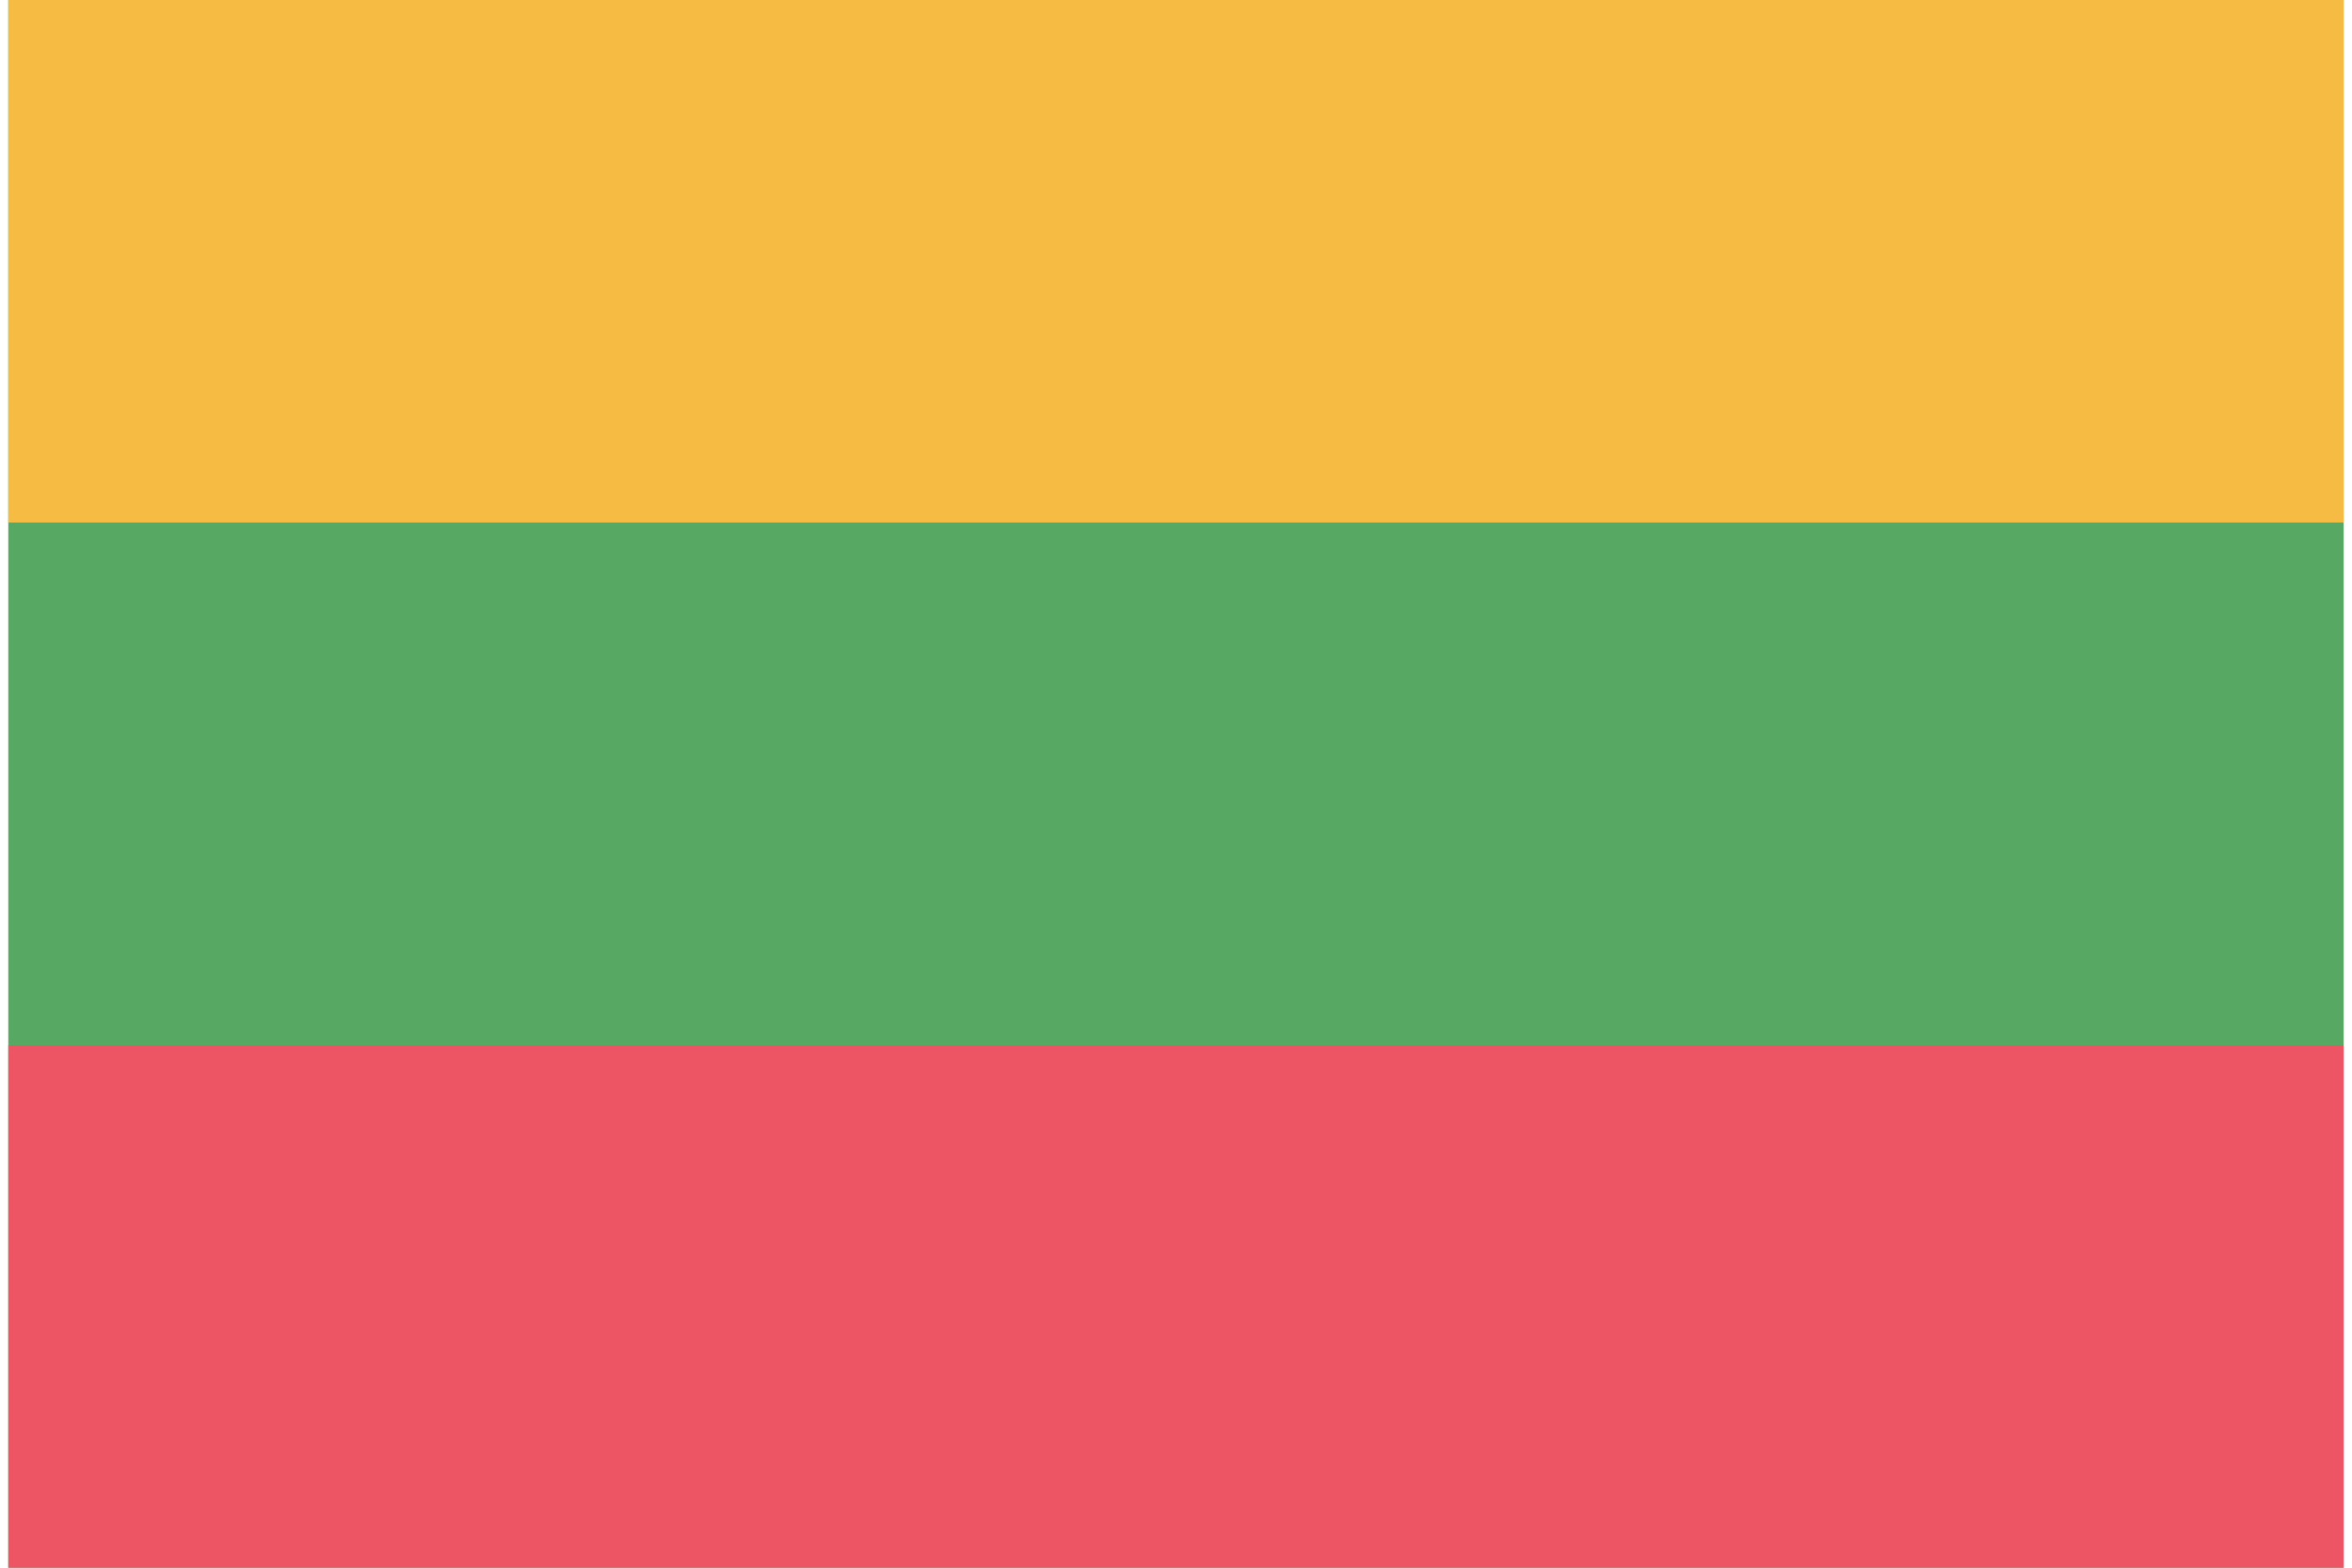
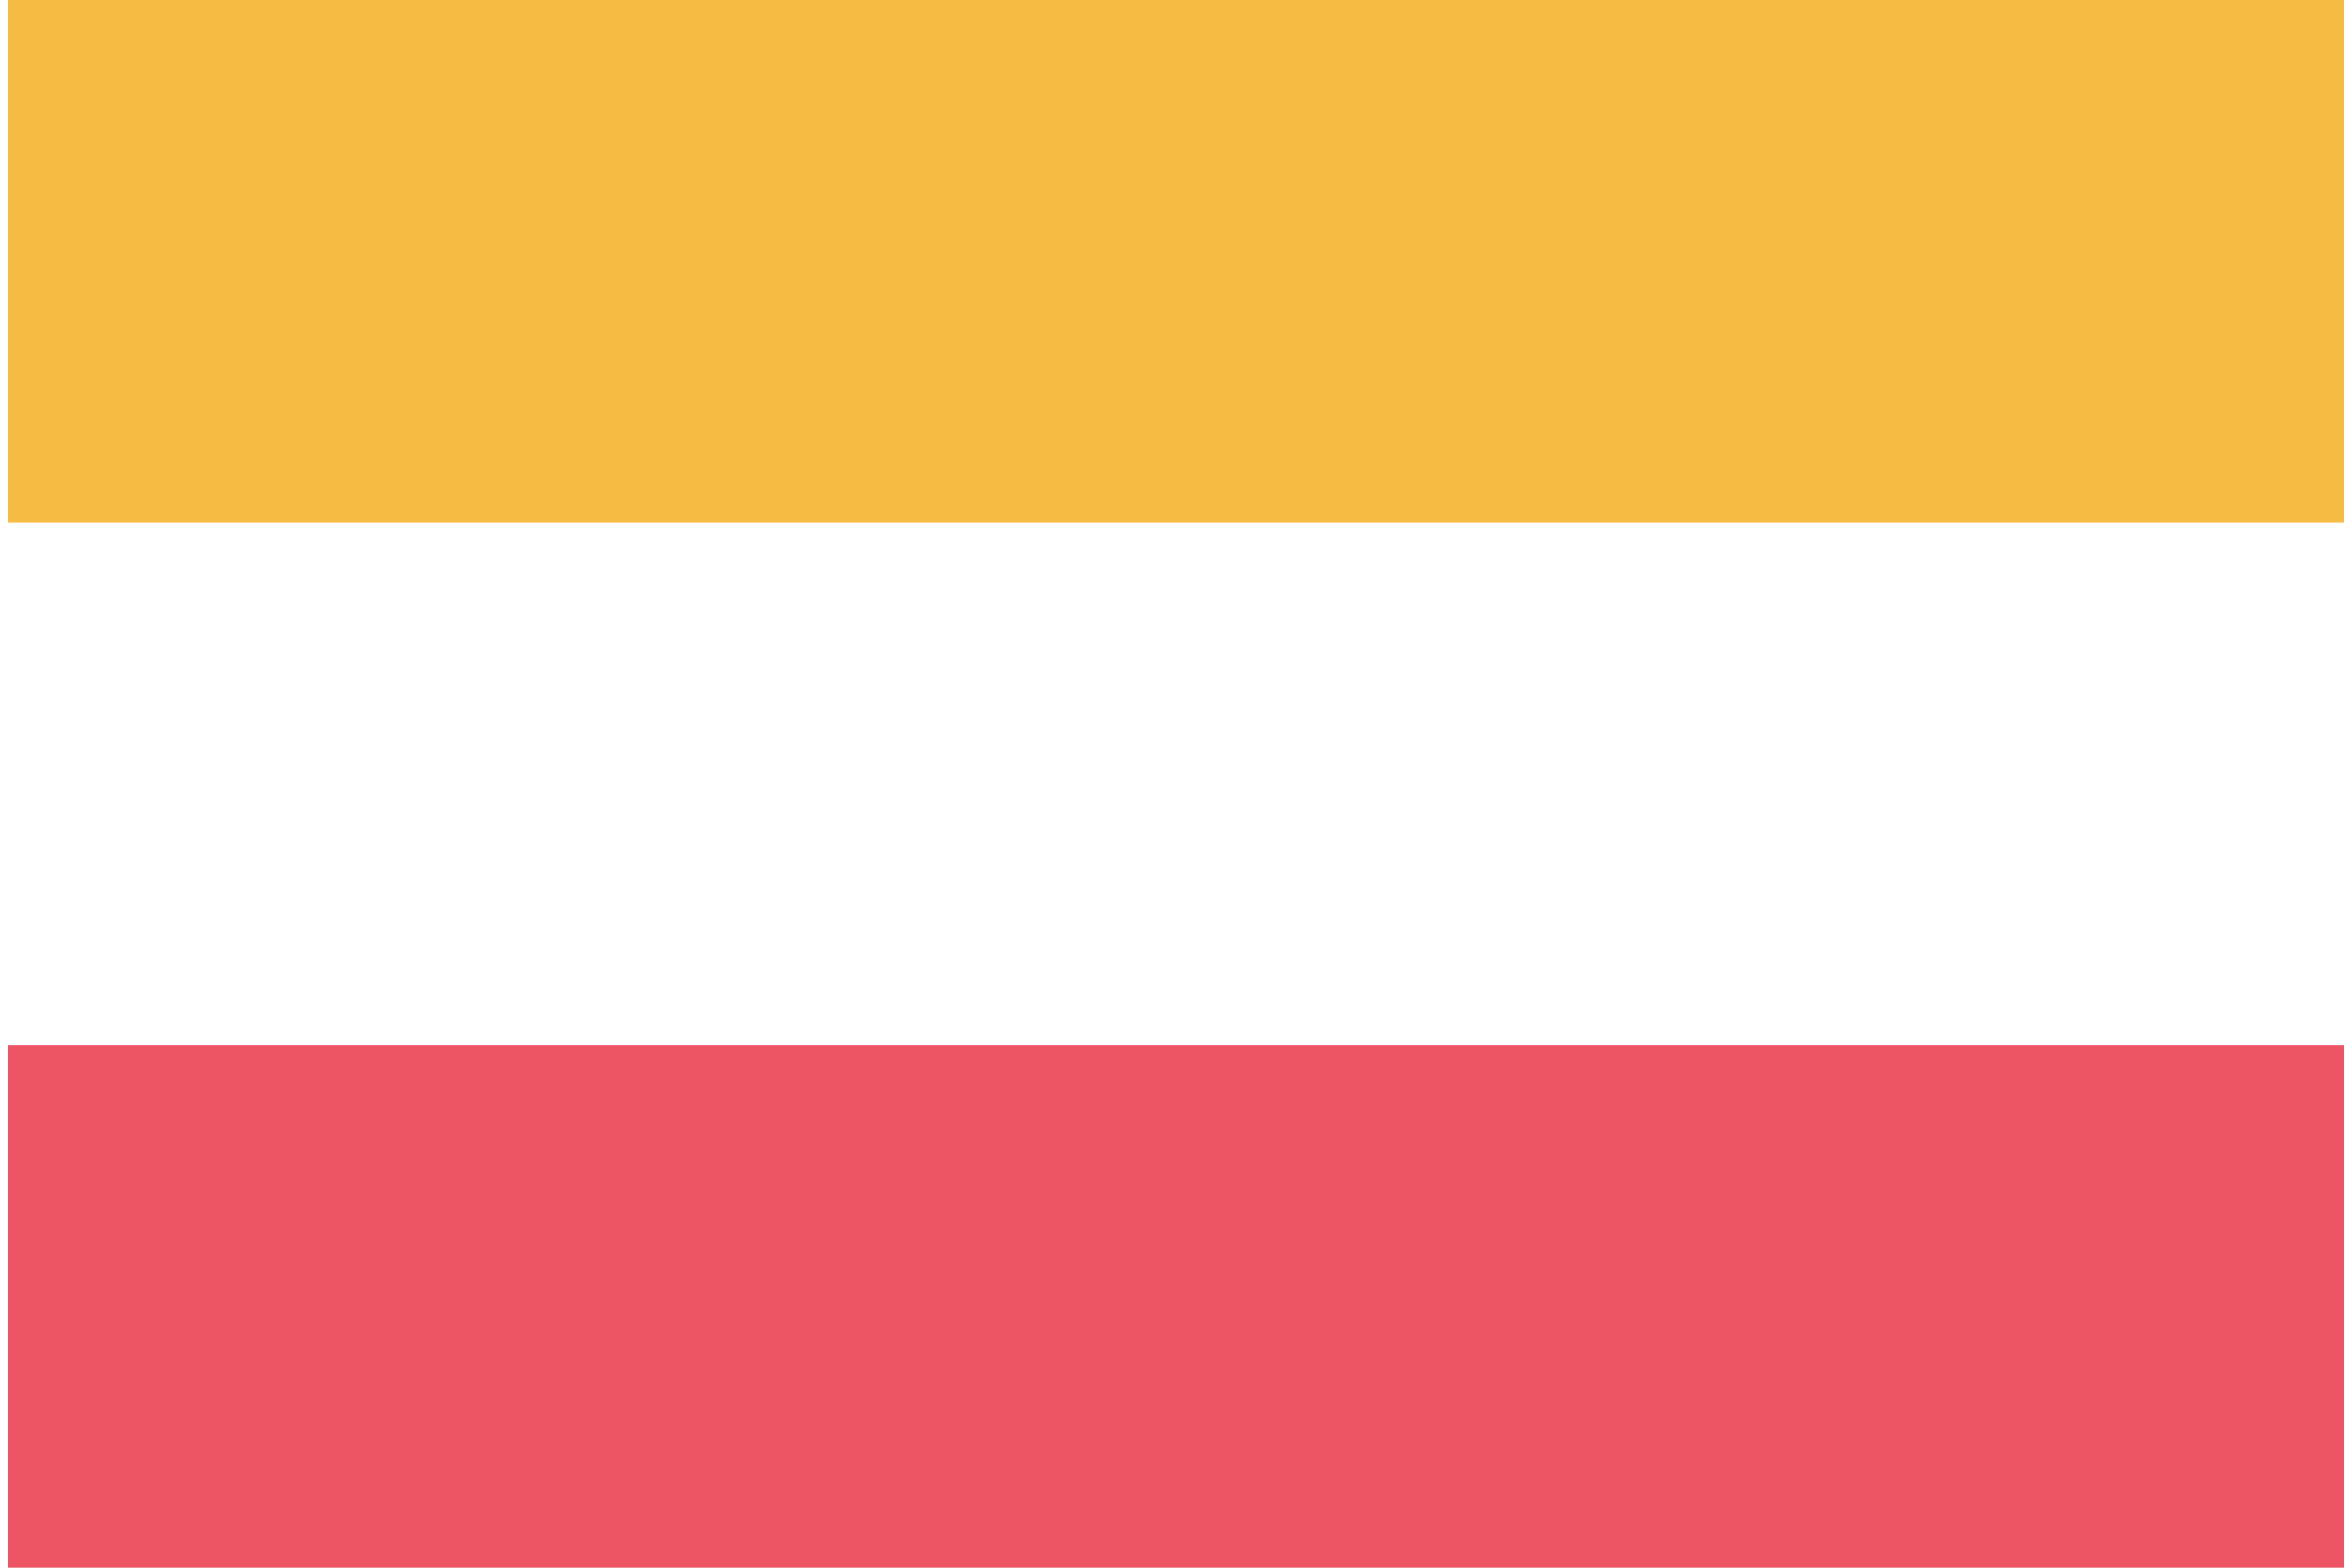
<svg xmlns="http://www.w3.org/2000/svg" width="36" height="24" viewBox="0 0 36 24" fill="none">
-   <path d="M35.872 0H0.127V24H35.872V0Z" fill="#57A863" />
  <path d="M35.872 0H0.127V8H35.872V0Z" fill="#F6BB42" />
  <path d="M35.872 16H0.127V24H35.872V16Z" fill="#ED5565" />
</svg>